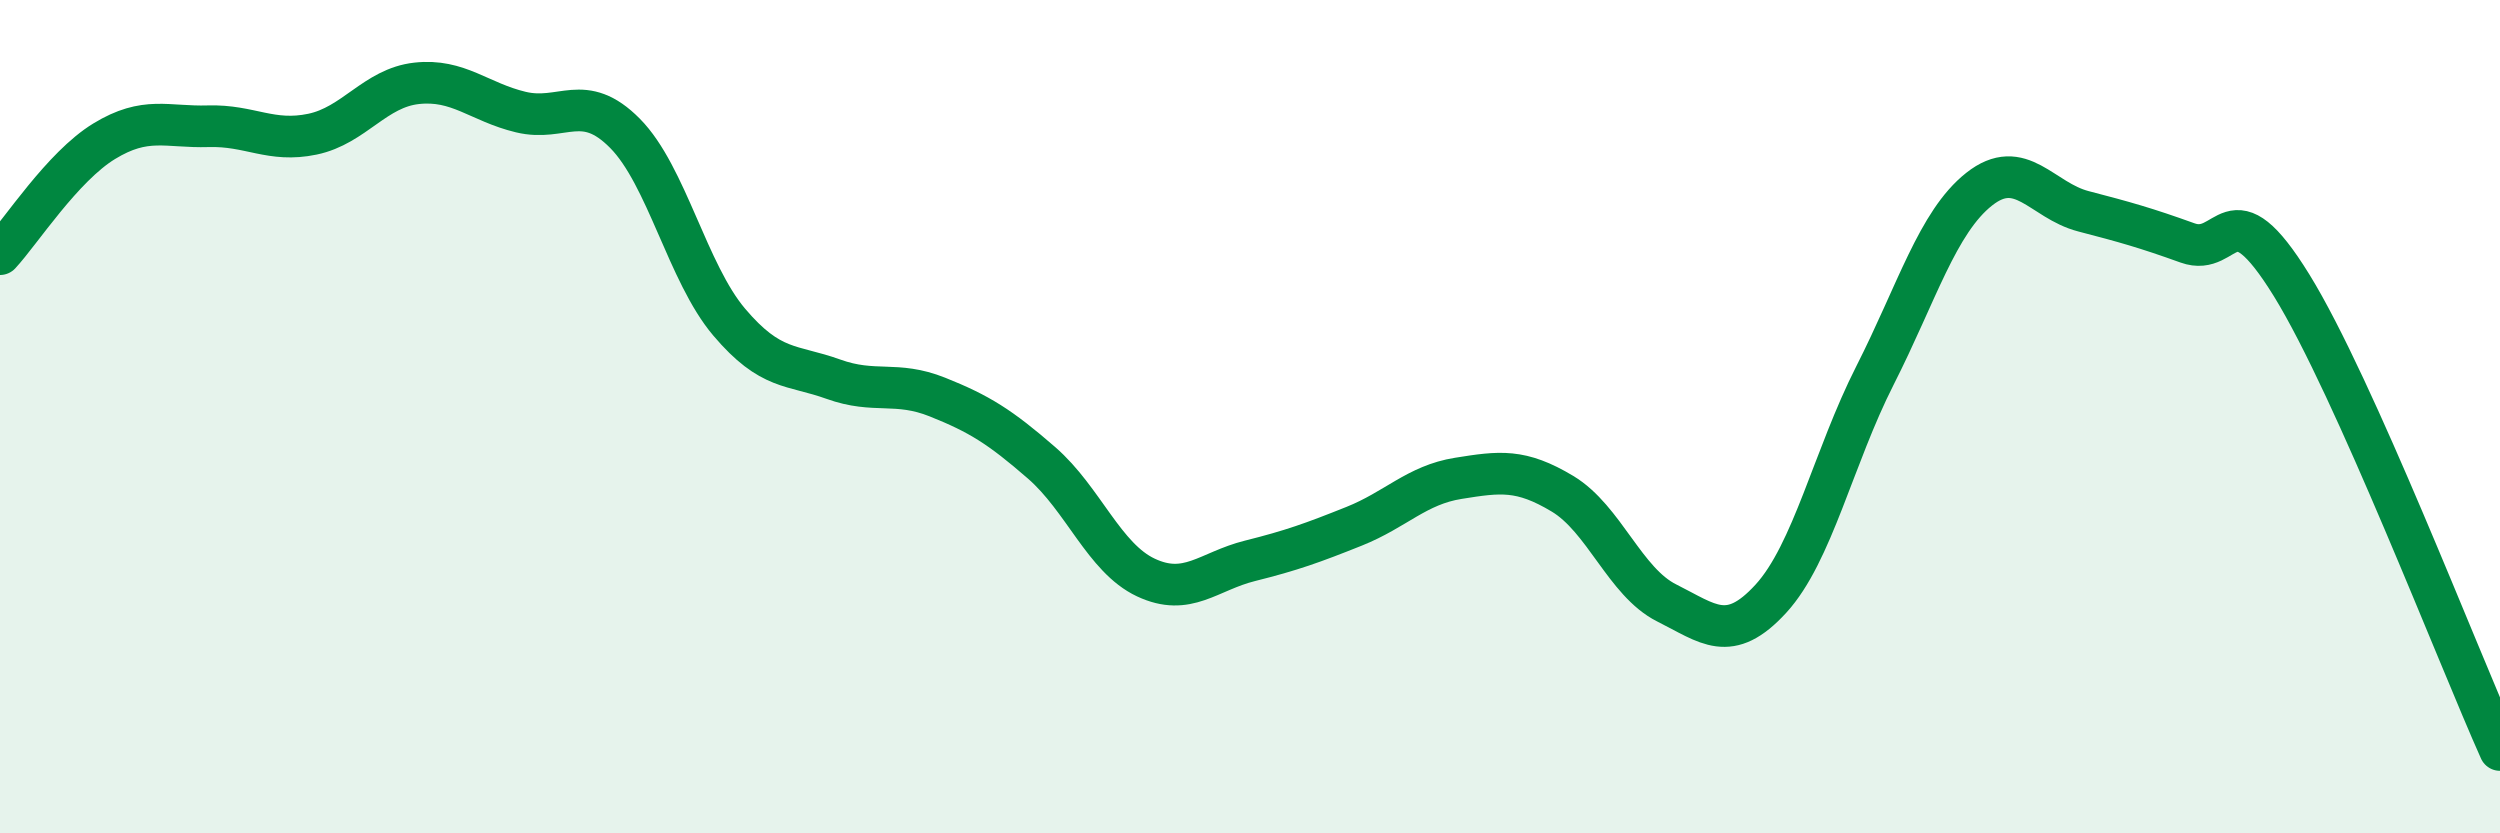
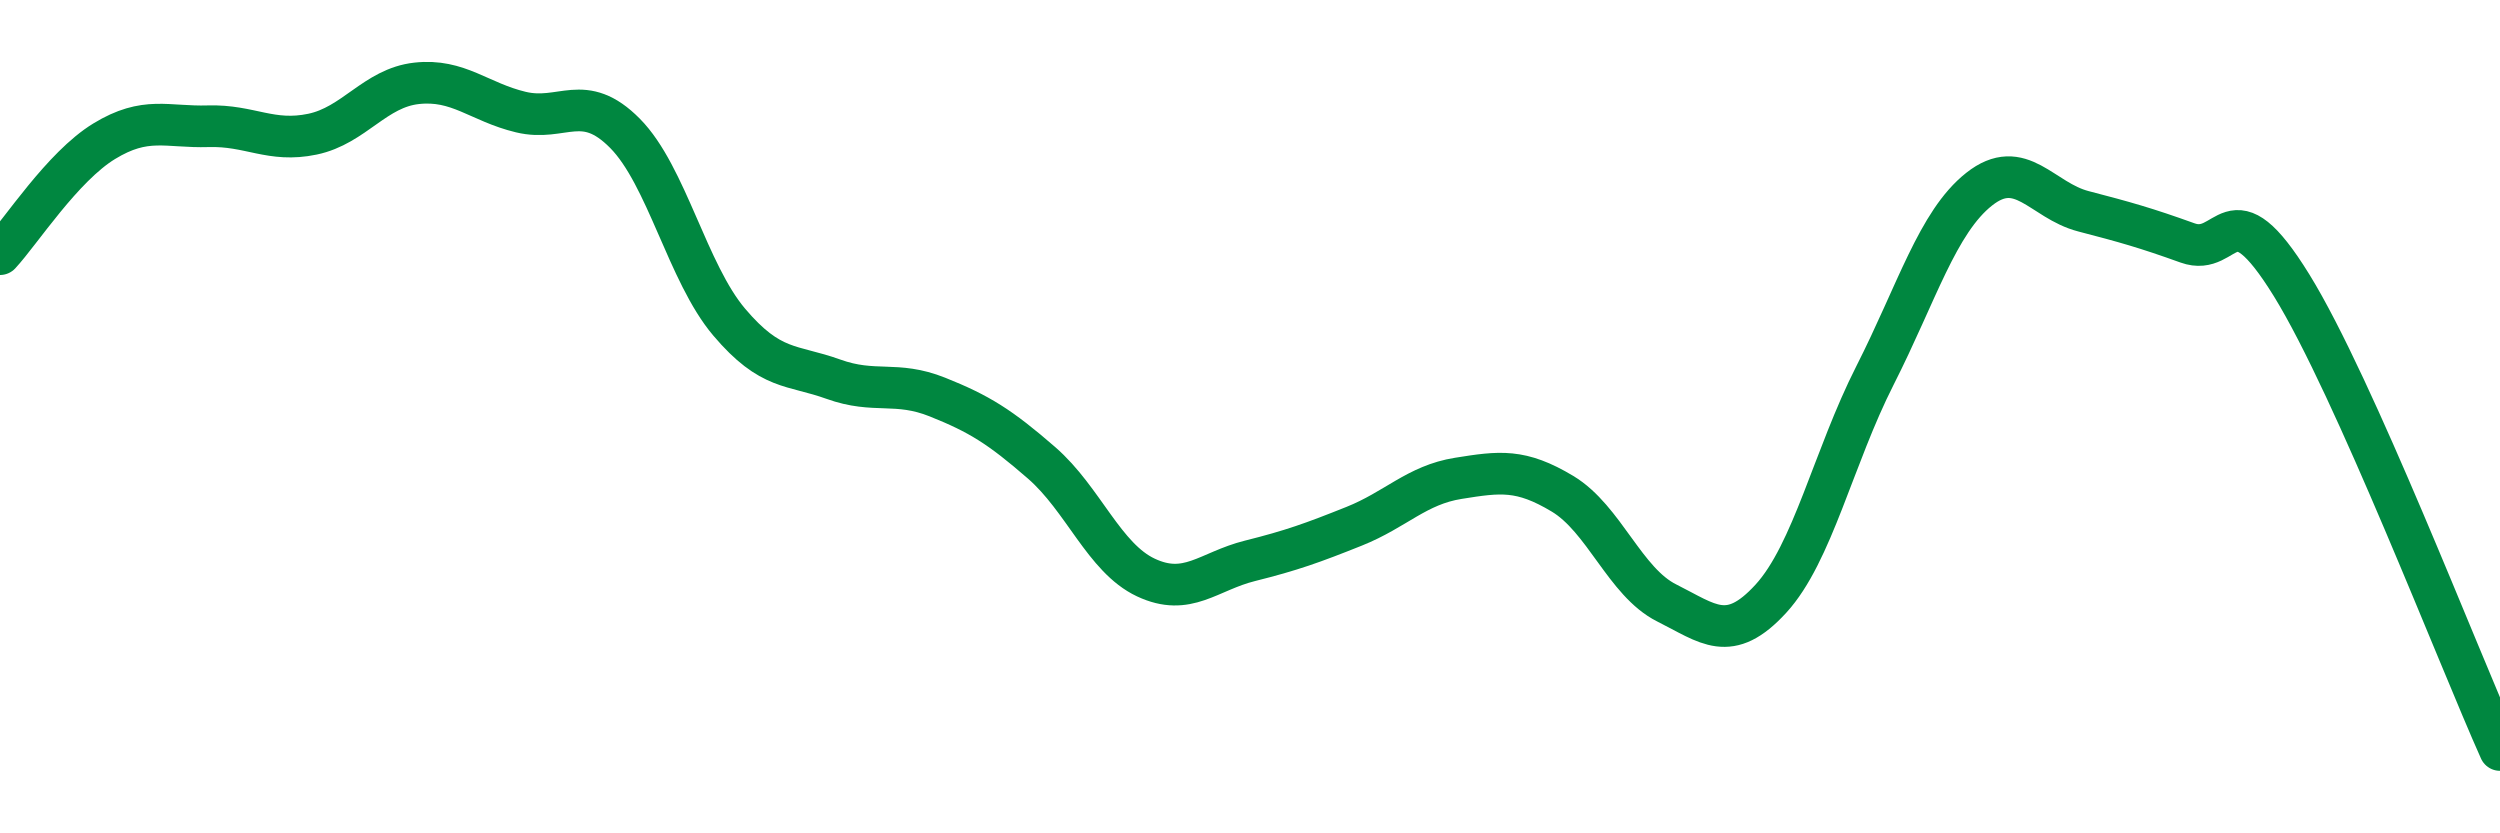
<svg xmlns="http://www.w3.org/2000/svg" width="60" height="20" viewBox="0 0 60 20">
-   <path d="M 0,6.1 C 0.5,5.56 1.5,4 2.5,3.39 C 3.5,2.78 4,3.06 5,3.03 C 6,3 6.5,3.43 7.5,3.22 C 8.5,3.01 9,2.11 10,2 C 11,1.89 11.5,2.45 12.5,2.69 C 13.5,2.93 14,2.19 15,3.2 C 16,4.21 16.5,6.55 17.5,7.73 C 18.5,8.91 19,8.74 20,9.1 C 21,9.46 21.5,9.13 22.5,9.53 C 23.5,9.93 24,10.24 25,11.11 C 26,11.98 26.5,13.39 27.5,13.86 C 28.5,14.33 29,13.71 30,13.46 C 31,13.21 31.5,13.03 32.5,12.63 C 33.5,12.23 34,11.64 35,11.48 C 36,11.32 36.5,11.25 37.5,11.85 C 38.5,12.45 39,13.97 40,14.47 C 41,14.97 41.5,15.46 42.5,14.37 C 43.5,13.28 44,10.98 45,9.01 C 46,7.04 46.5,5.33 47.5,4.54 C 48.5,3.75 49,4.81 50,5.07 C 51,5.33 51.5,5.47 52.5,5.83 C 53.5,6.19 53.5,4.42 55,6.85 C 56.5,9.28 59,15.77 60,18L60 20L0 20Z" fill="#008740" opacity="0.1" stroke-linecap="round" stroke-linejoin="round" />
  <path d="M 0,6.1 C 0.5,5.56 1.5,4 2.5,3.39 C 3.5,2.78 4,3.06 5,3.03 C 6,3 6.5,3.43 7.5,3.22 C 8.5,3.01 9,2.11 10,2 C 11,1.89 11.5,2.45 12.5,2.69 C 13.5,2.93 14,2.19 15,3.2 C 16,4.21 16.5,6.55 17.5,7.73 C 18.5,8.91 19,8.74 20,9.1 C 21,9.46 21.5,9.13 22.5,9.53 C 23.5,9.93 24,10.24 25,11.11 C 26,11.98 26.5,13.39 27.5,13.86 C 28.5,14.33 29,13.71 30,13.46 C 31,13.21 31.5,13.03 32.5,12.63 C 33.5,12.23 34,11.64 35,11.48 C 36,11.32 36.5,11.25 37.5,11.85 C 38.5,12.45 39,13.97 40,14.47 C 41,14.97 41.5,15.46 42.5,14.37 C 43.5,13.28 44,10.98 45,9.01 C 46,7.04 46.5,5.33 47.5,4.54 C 48.5,3.75 49,4.81 50,5.07 C 51,5.33 51.5,5.47 52.5,5.83 C 53.5,6.19 53.5,4.42 55,6.85 C 56.5,9.28 59,15.77 60,18" stroke="#008740" stroke-width="1" fill="none" stroke-linecap="round" stroke-linejoin="round" />
</svg>